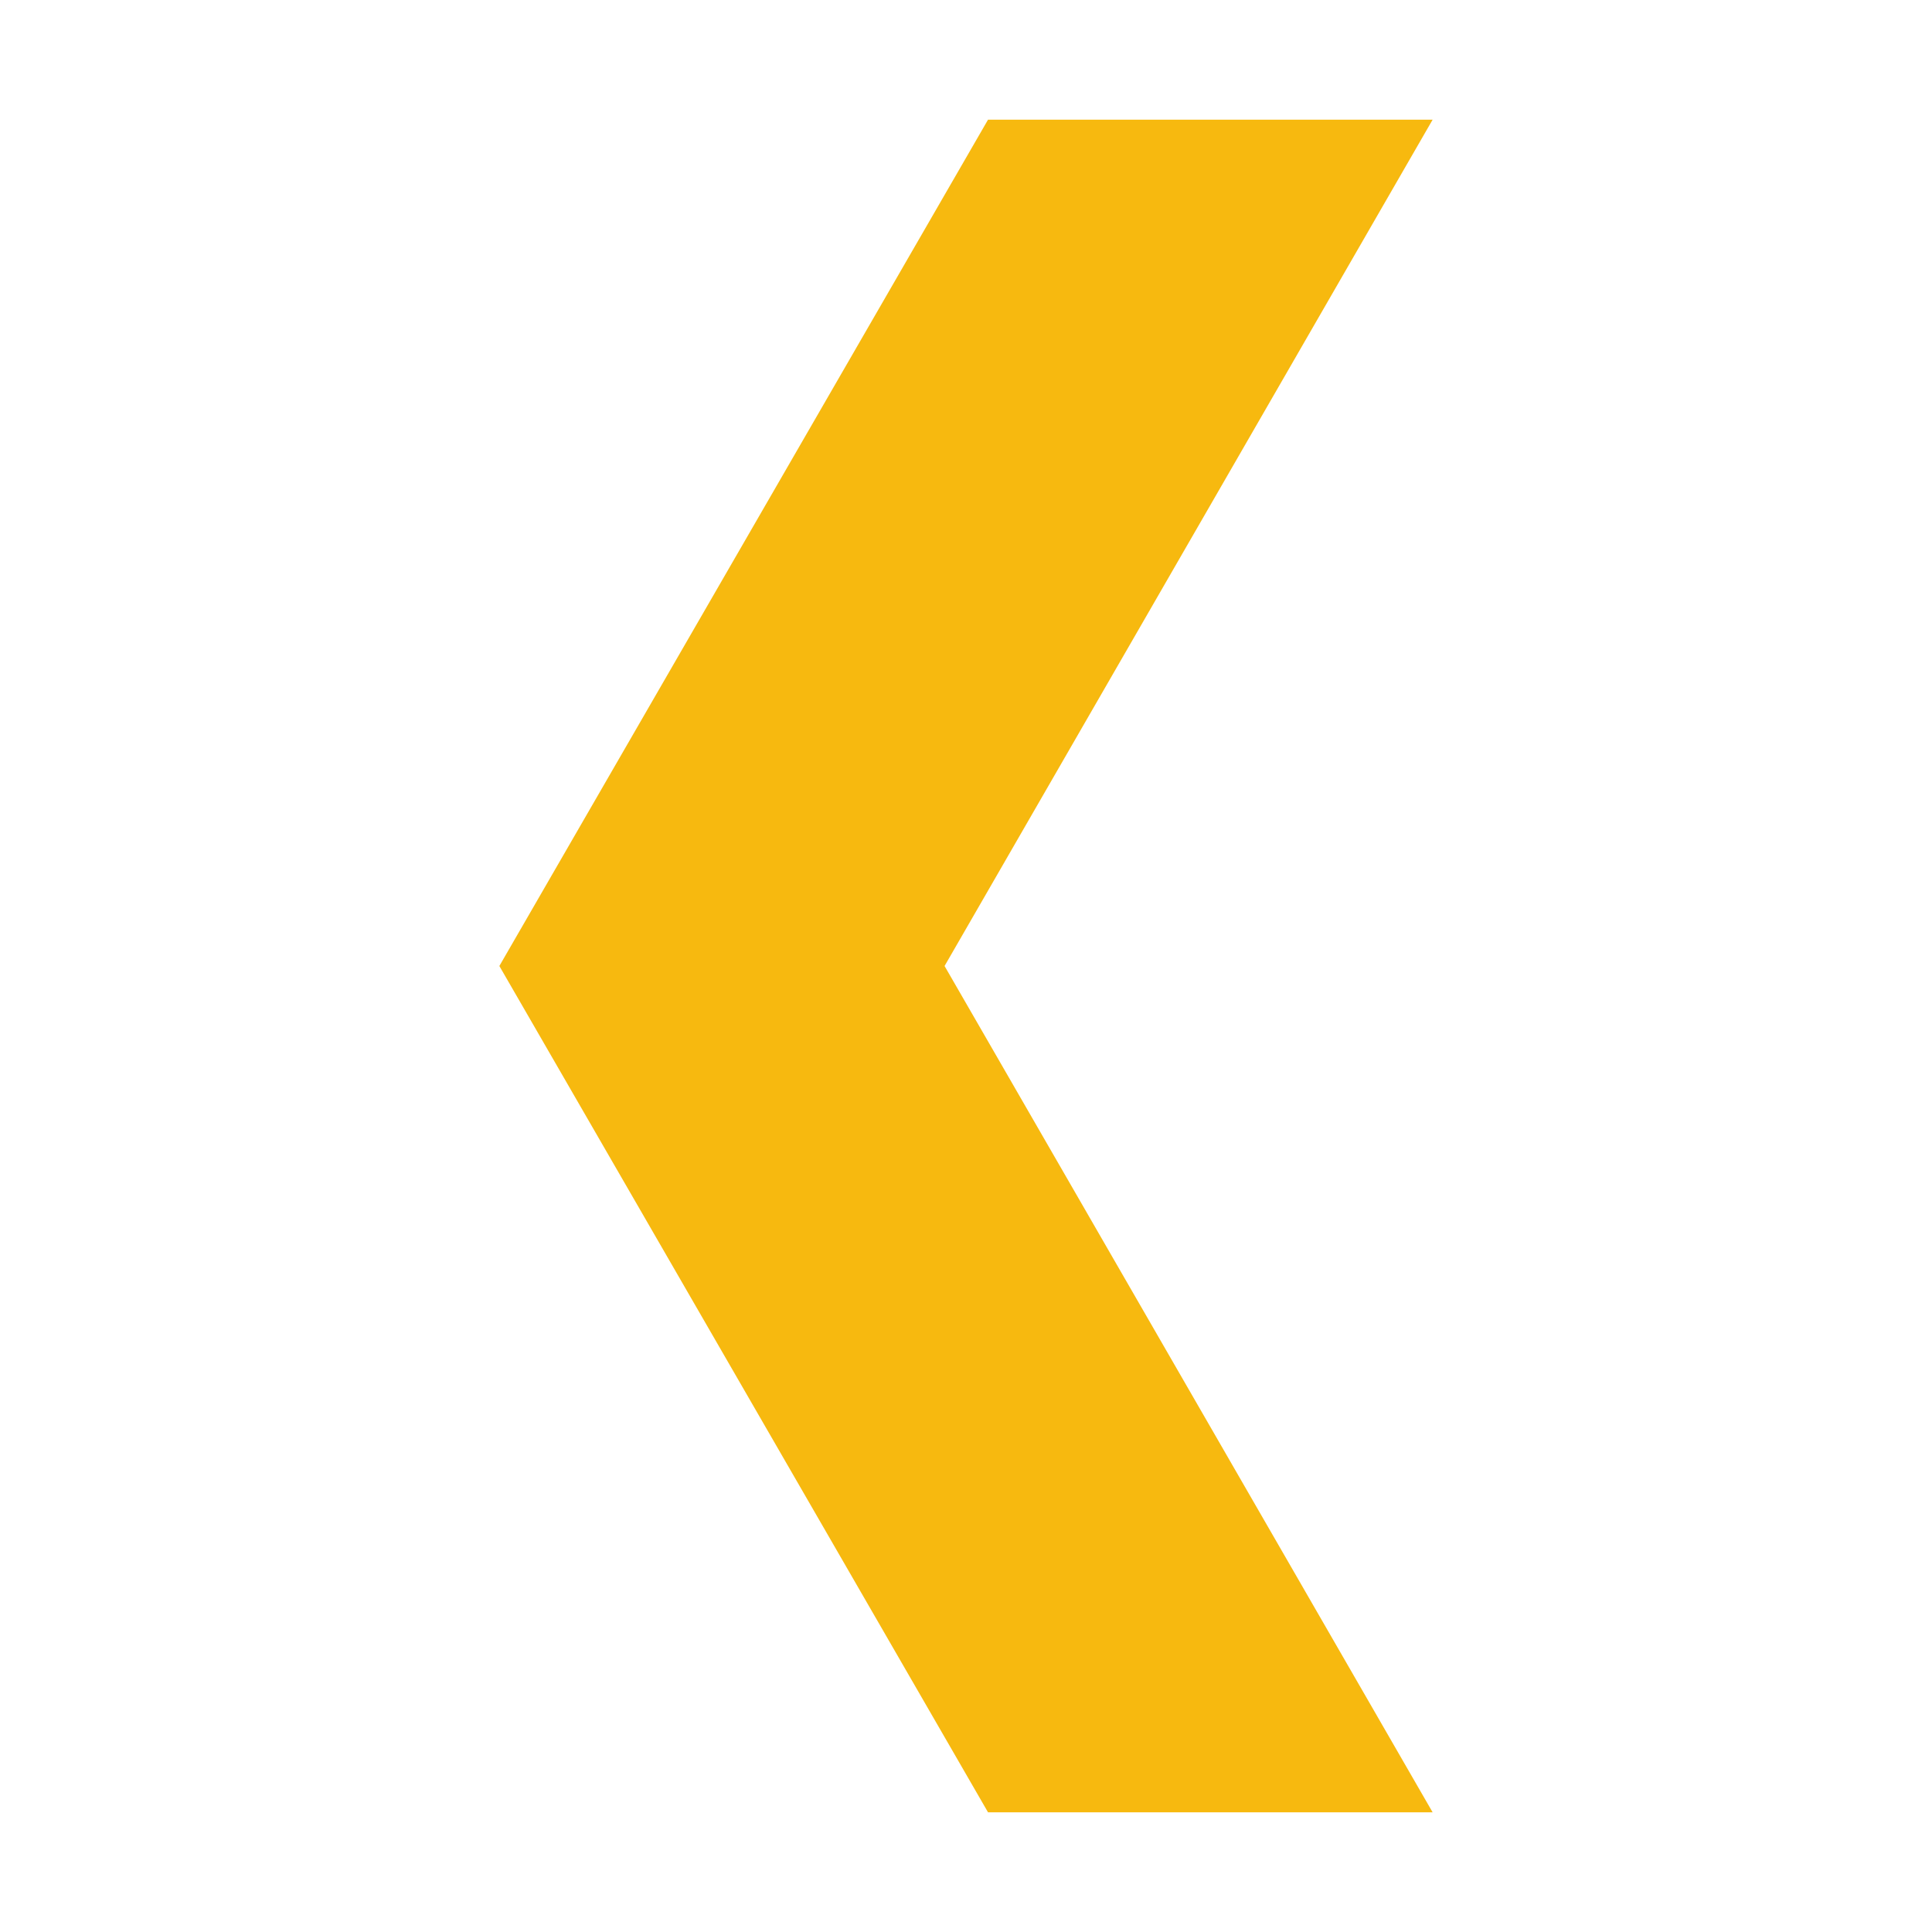
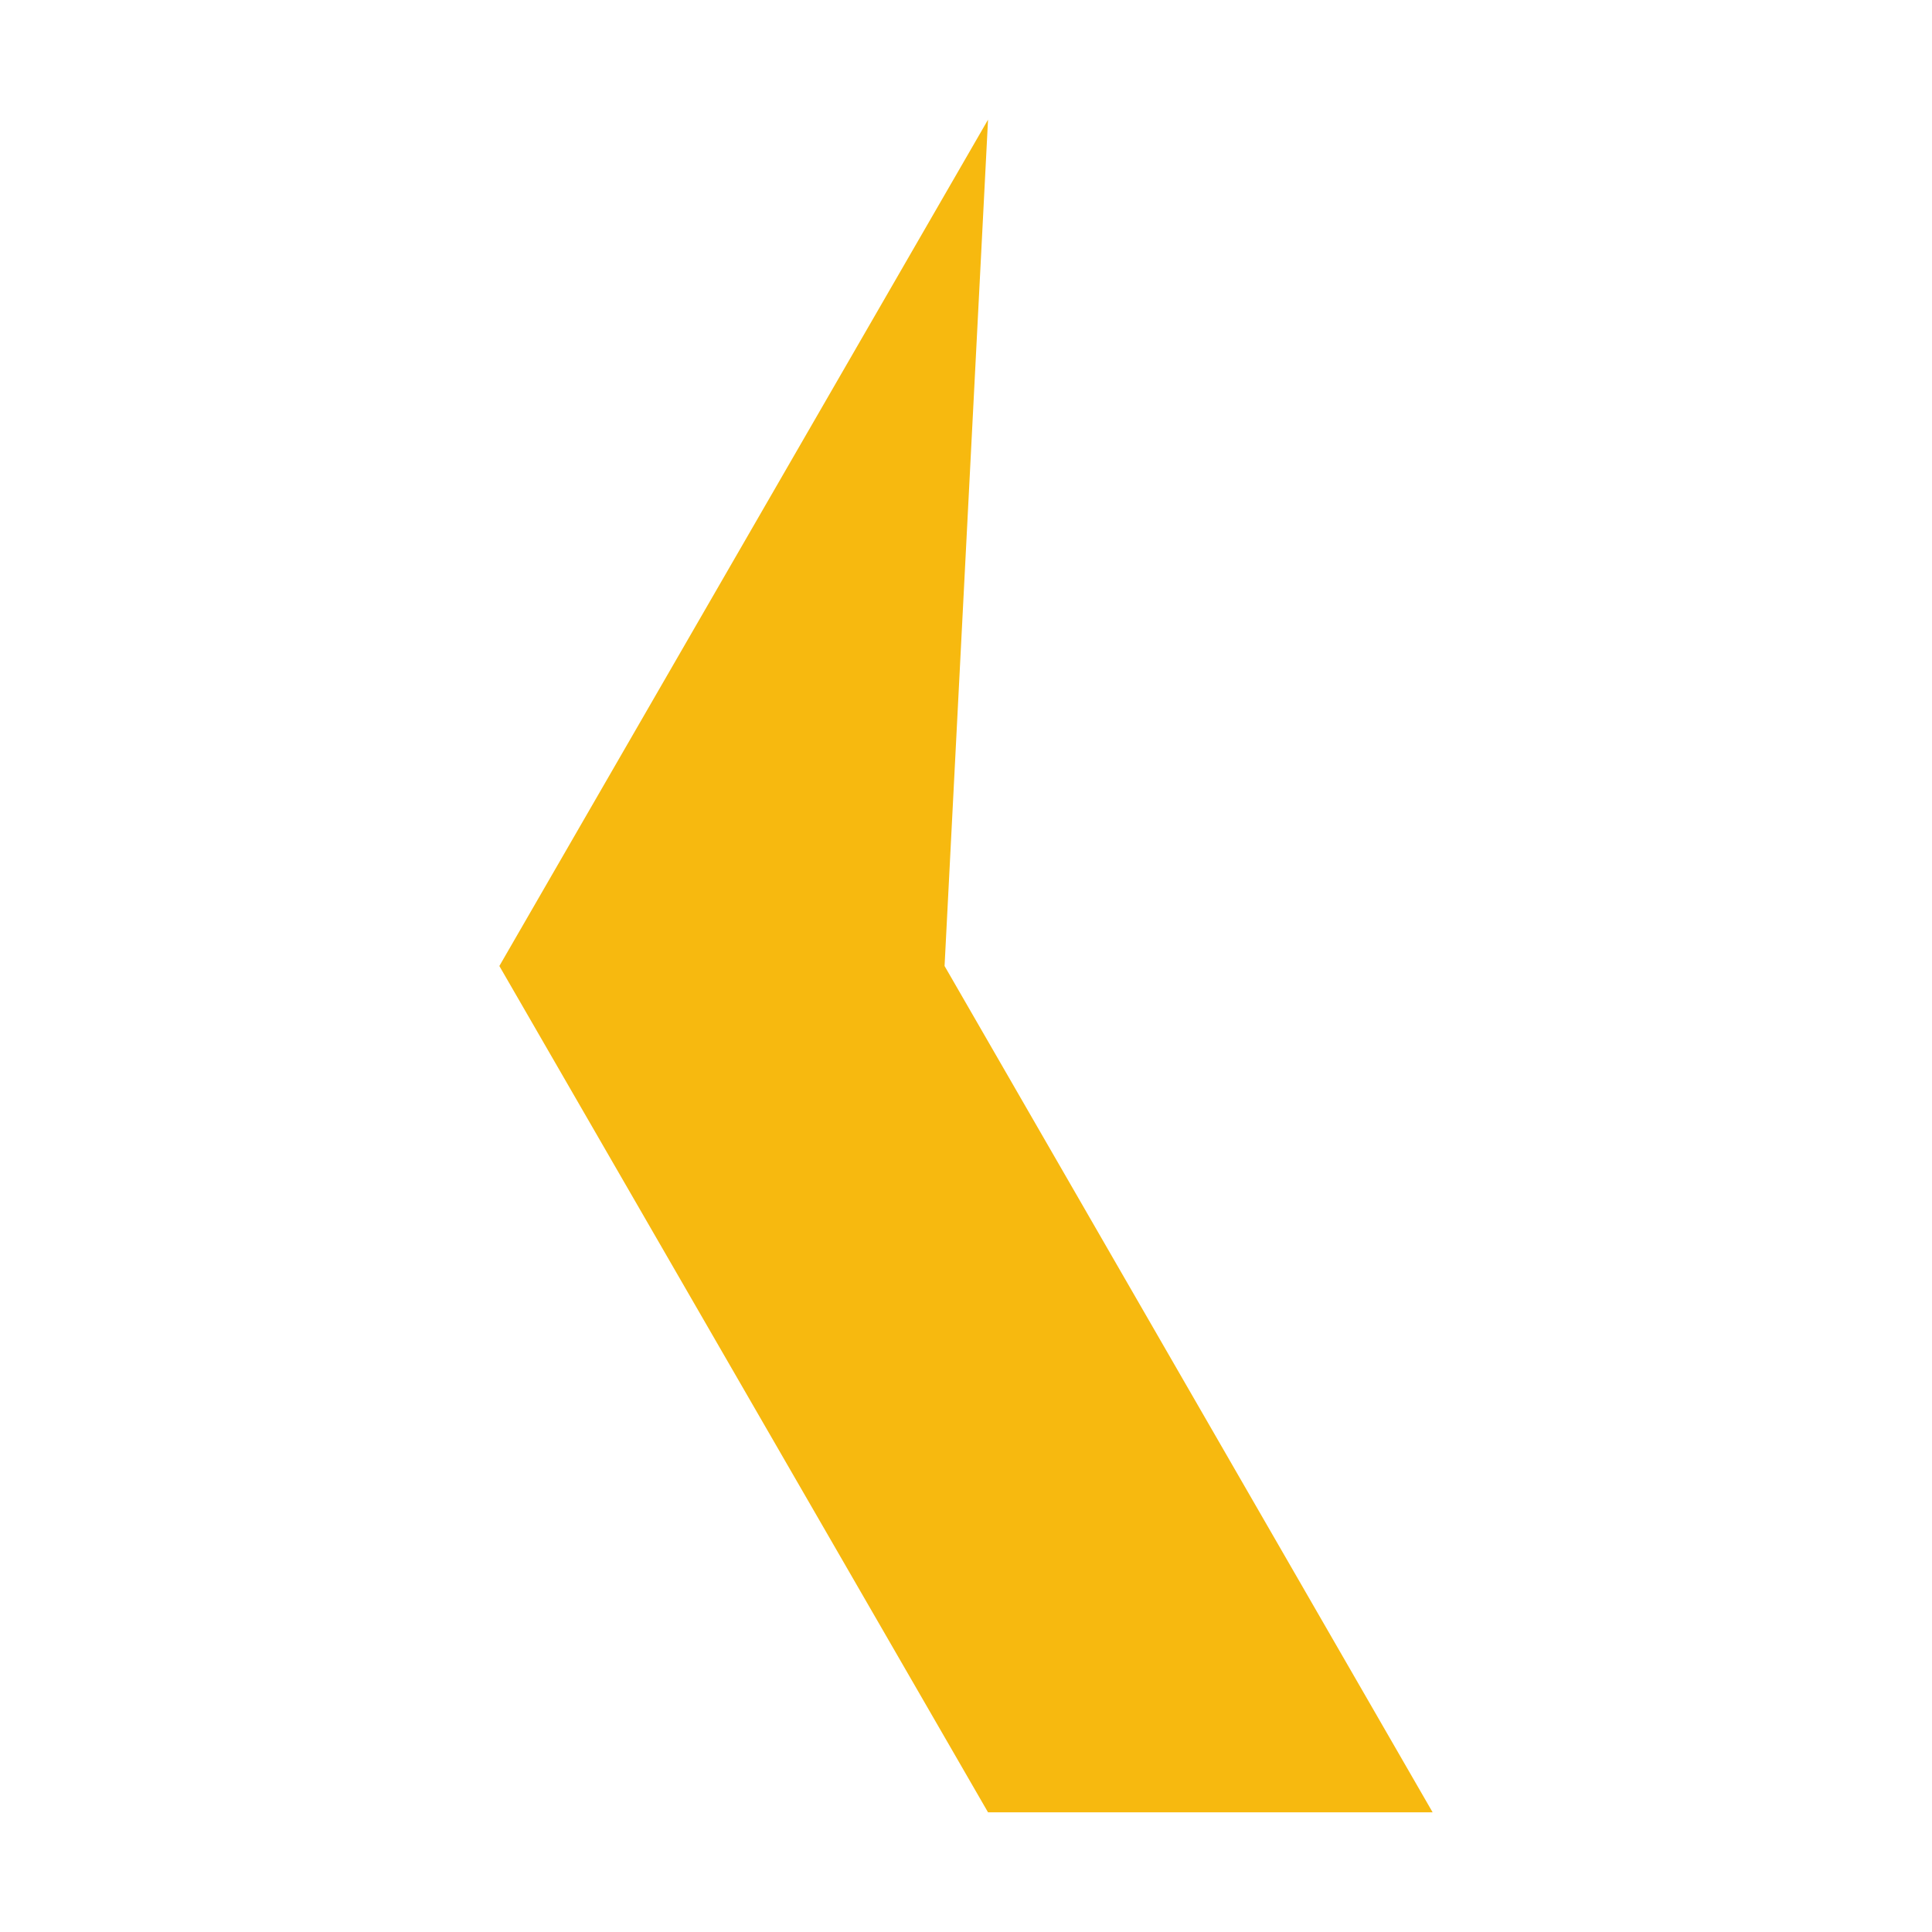
<svg xmlns="http://www.w3.org/2000/svg" version="1.1" width="512" height="512" x="0" y="0" viewBox="0 0 32 32" style="enable-background:new 0 0 512 512" xml:space="preserve" class="">
  <g>
-     <path d="m8.271 16 8.094-14.018h7.364L15.645 16l8.084 14.018h-7.364z" fill="#f7b90f" opacity="1" data-original="#000000" class="" />
+     <path d="m8.271 16 8.094-14.018L15.645 16l8.084 14.018h-7.364z" fill="#f7b90f" opacity="1" data-original="#000000" class="" />
  </g>
</svg>